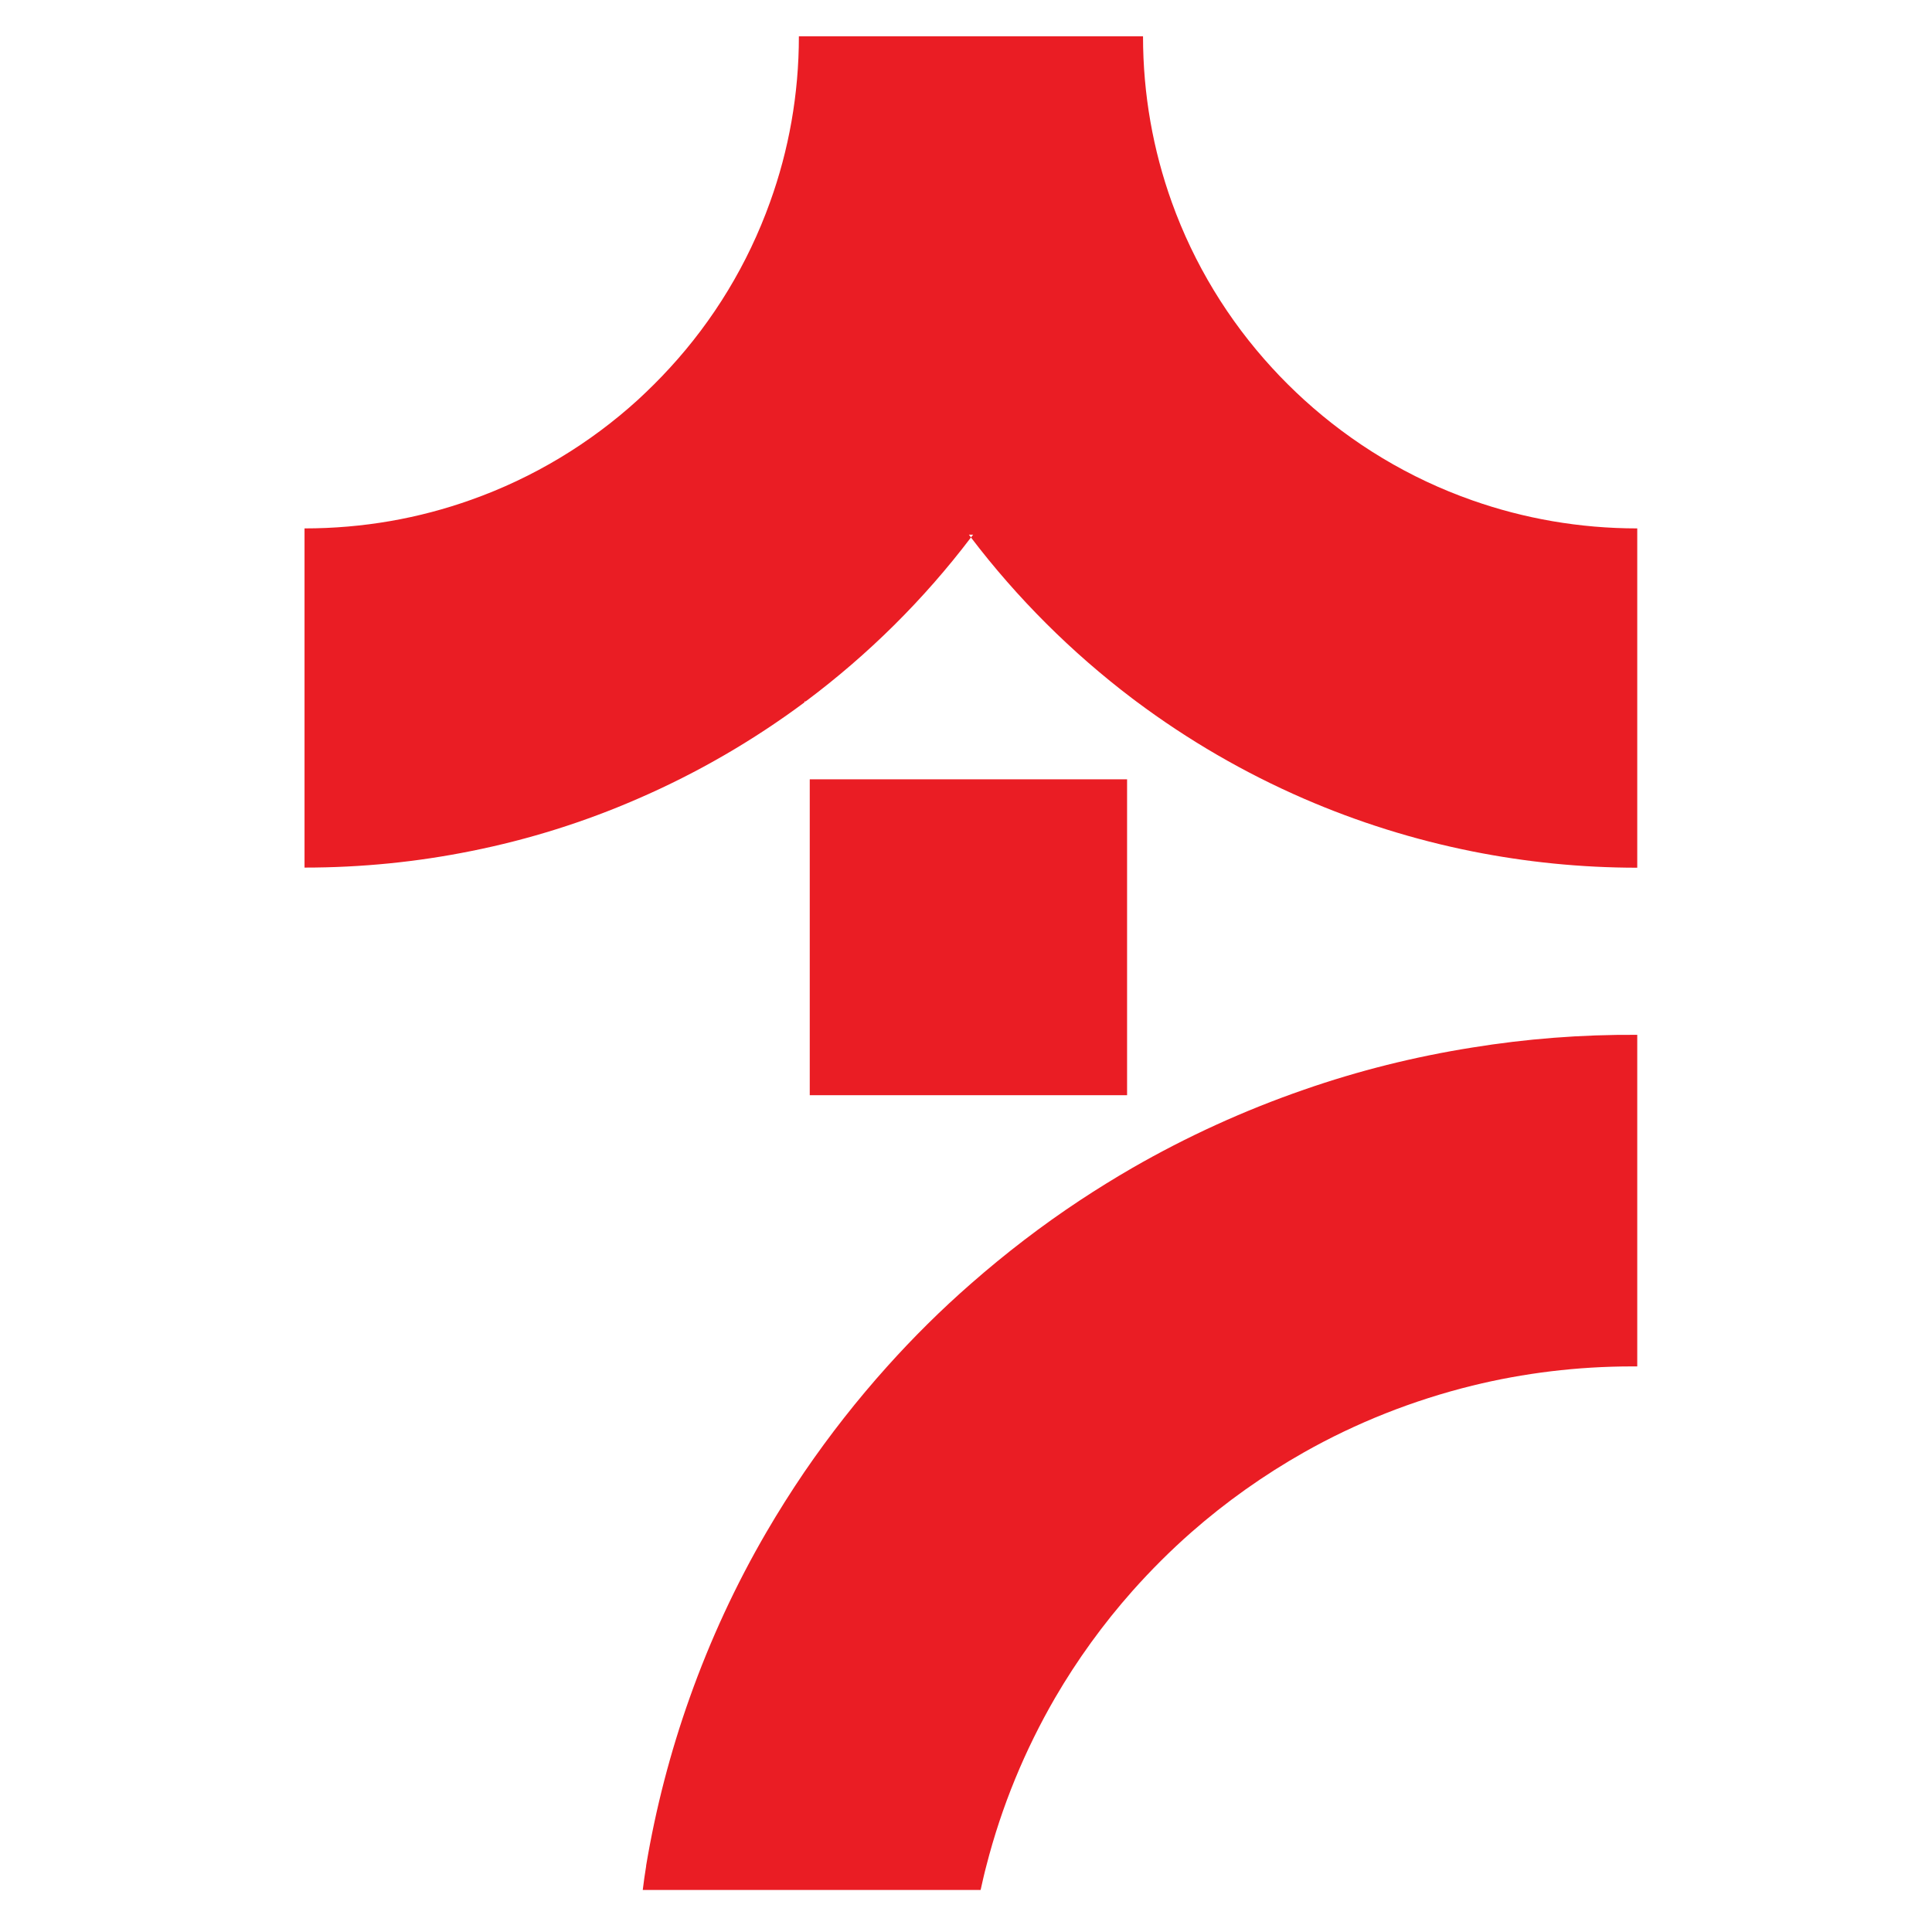
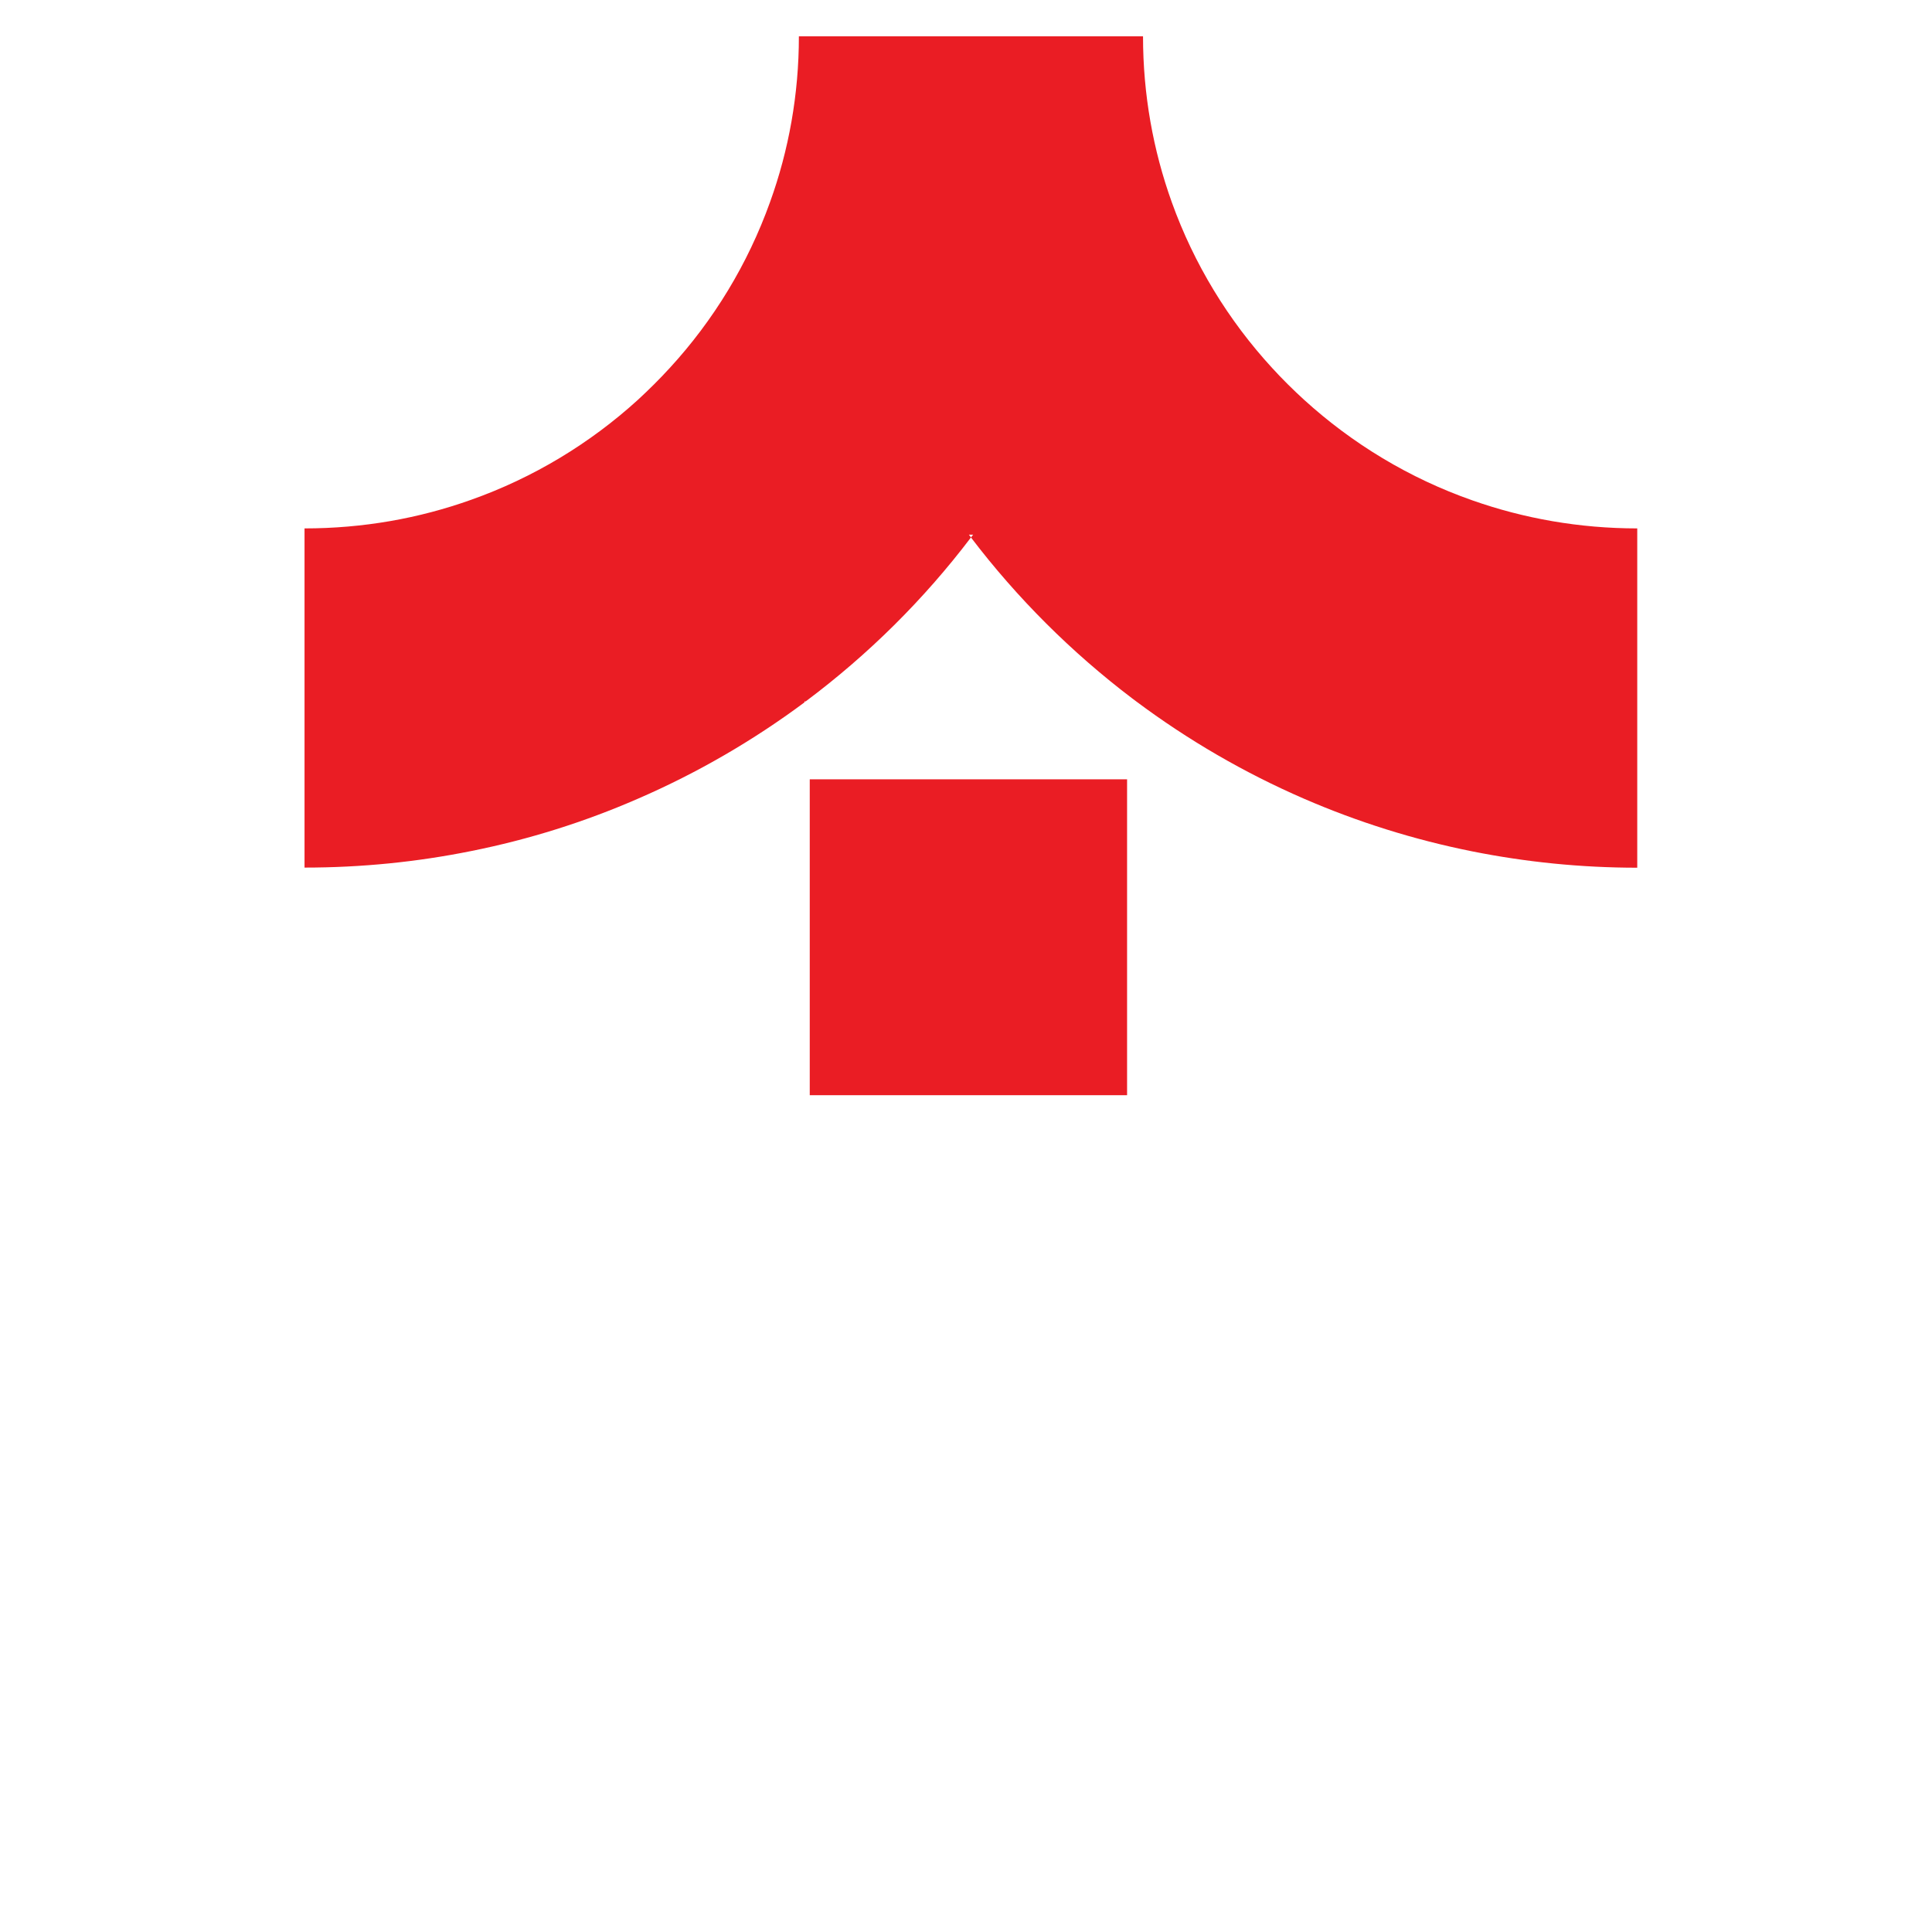
<svg xmlns="http://www.w3.org/2000/svg" width="16" height="16" viewBox="0 0 16 16" fill="none">
-   <path d="M13.559 8.57V11.316H13.518C13.062 11.316 12.618 11.371 12.194 11.475C11.7 11.597 11.232 11.783 10.8 12.027C10.466 12.216 10.153 12.438 9.867 12.689C9.694 12.841 9.531 13.004 9.378 13.176C9.136 13.449 8.921 13.746 8.737 14.062C8.488 14.492 8.295 14.958 8.169 15.45C8.151 15.517 8.136 15.585 8.121 15.652H5.323C5.331 15.586 5.34 15.521 5.351 15.455C5.351 15.454 5.351 15.452 5.351 15.45C5.431 14.973 5.552 14.509 5.711 14.062C5.881 13.583 6.094 13.123 6.347 12.689C6.446 12.519 6.551 12.353 6.661 12.191C6.871 11.884 7.1 11.592 7.348 11.316C7.565 11.074 7.796 10.845 8.041 10.631C8.326 10.381 8.628 10.149 8.946 9.939C9.087 9.846 9.231 9.757 9.378 9.672C9.828 9.413 10.303 9.196 10.8 9.024C11.248 8.868 11.714 8.751 12.194 8.675C12.638 8.603 13.094 8.567 13.559 8.57V8.57H13.559Z" fill="#EA1D24" />
  <path d="M13.559 4.377V7.186C13.092 7.186 12.635 7.139 12.194 7.051C11.709 6.954 11.243 6.807 10.8 6.615C10.304 6.4 9.837 6.128 9.41 5.809C9.4 5.801 9.389 5.793 9.378 5.785C8.874 5.403 8.424 4.954 8.041 4.451C8.047 4.443 8.053 4.436 8.059 4.428H8.024C8.03 4.435 8.035 4.443 8.041 4.45V4.451C7.651 4.965 7.19 5.422 6.672 5.809H6.662V5.817C6.237 6.133 5.774 6.402 5.282 6.615C4.844 6.806 4.382 6.952 3.902 7.048C3.456 7.138 2.995 7.185 2.522 7.185V4.376C3.007 4.376 3.471 4.293 3.902 4.139C4.418 3.956 4.886 3.672 5.282 3.312C5.374 3.227 5.463 3.139 5.547 3.047C5.909 2.653 6.193 2.187 6.377 1.674C6.532 1.245 6.616 0.782 6.616 0.301H9.466C9.466 0.783 9.55 1.245 9.704 1.674C9.888 2.187 10.173 2.653 10.535 3.047C10.619 3.139 10.708 3.227 10.8 3.311C11.2 3.675 11.672 3.961 12.194 4.144C12.62 4.294 13.08 4.376 13.559 4.376L13.559 4.377Z" fill="#EA1D24" />
  <path d="M9.334 6.454H6.706V9.07H9.334V6.454Z" fill="#EA1D24" />
</svg>